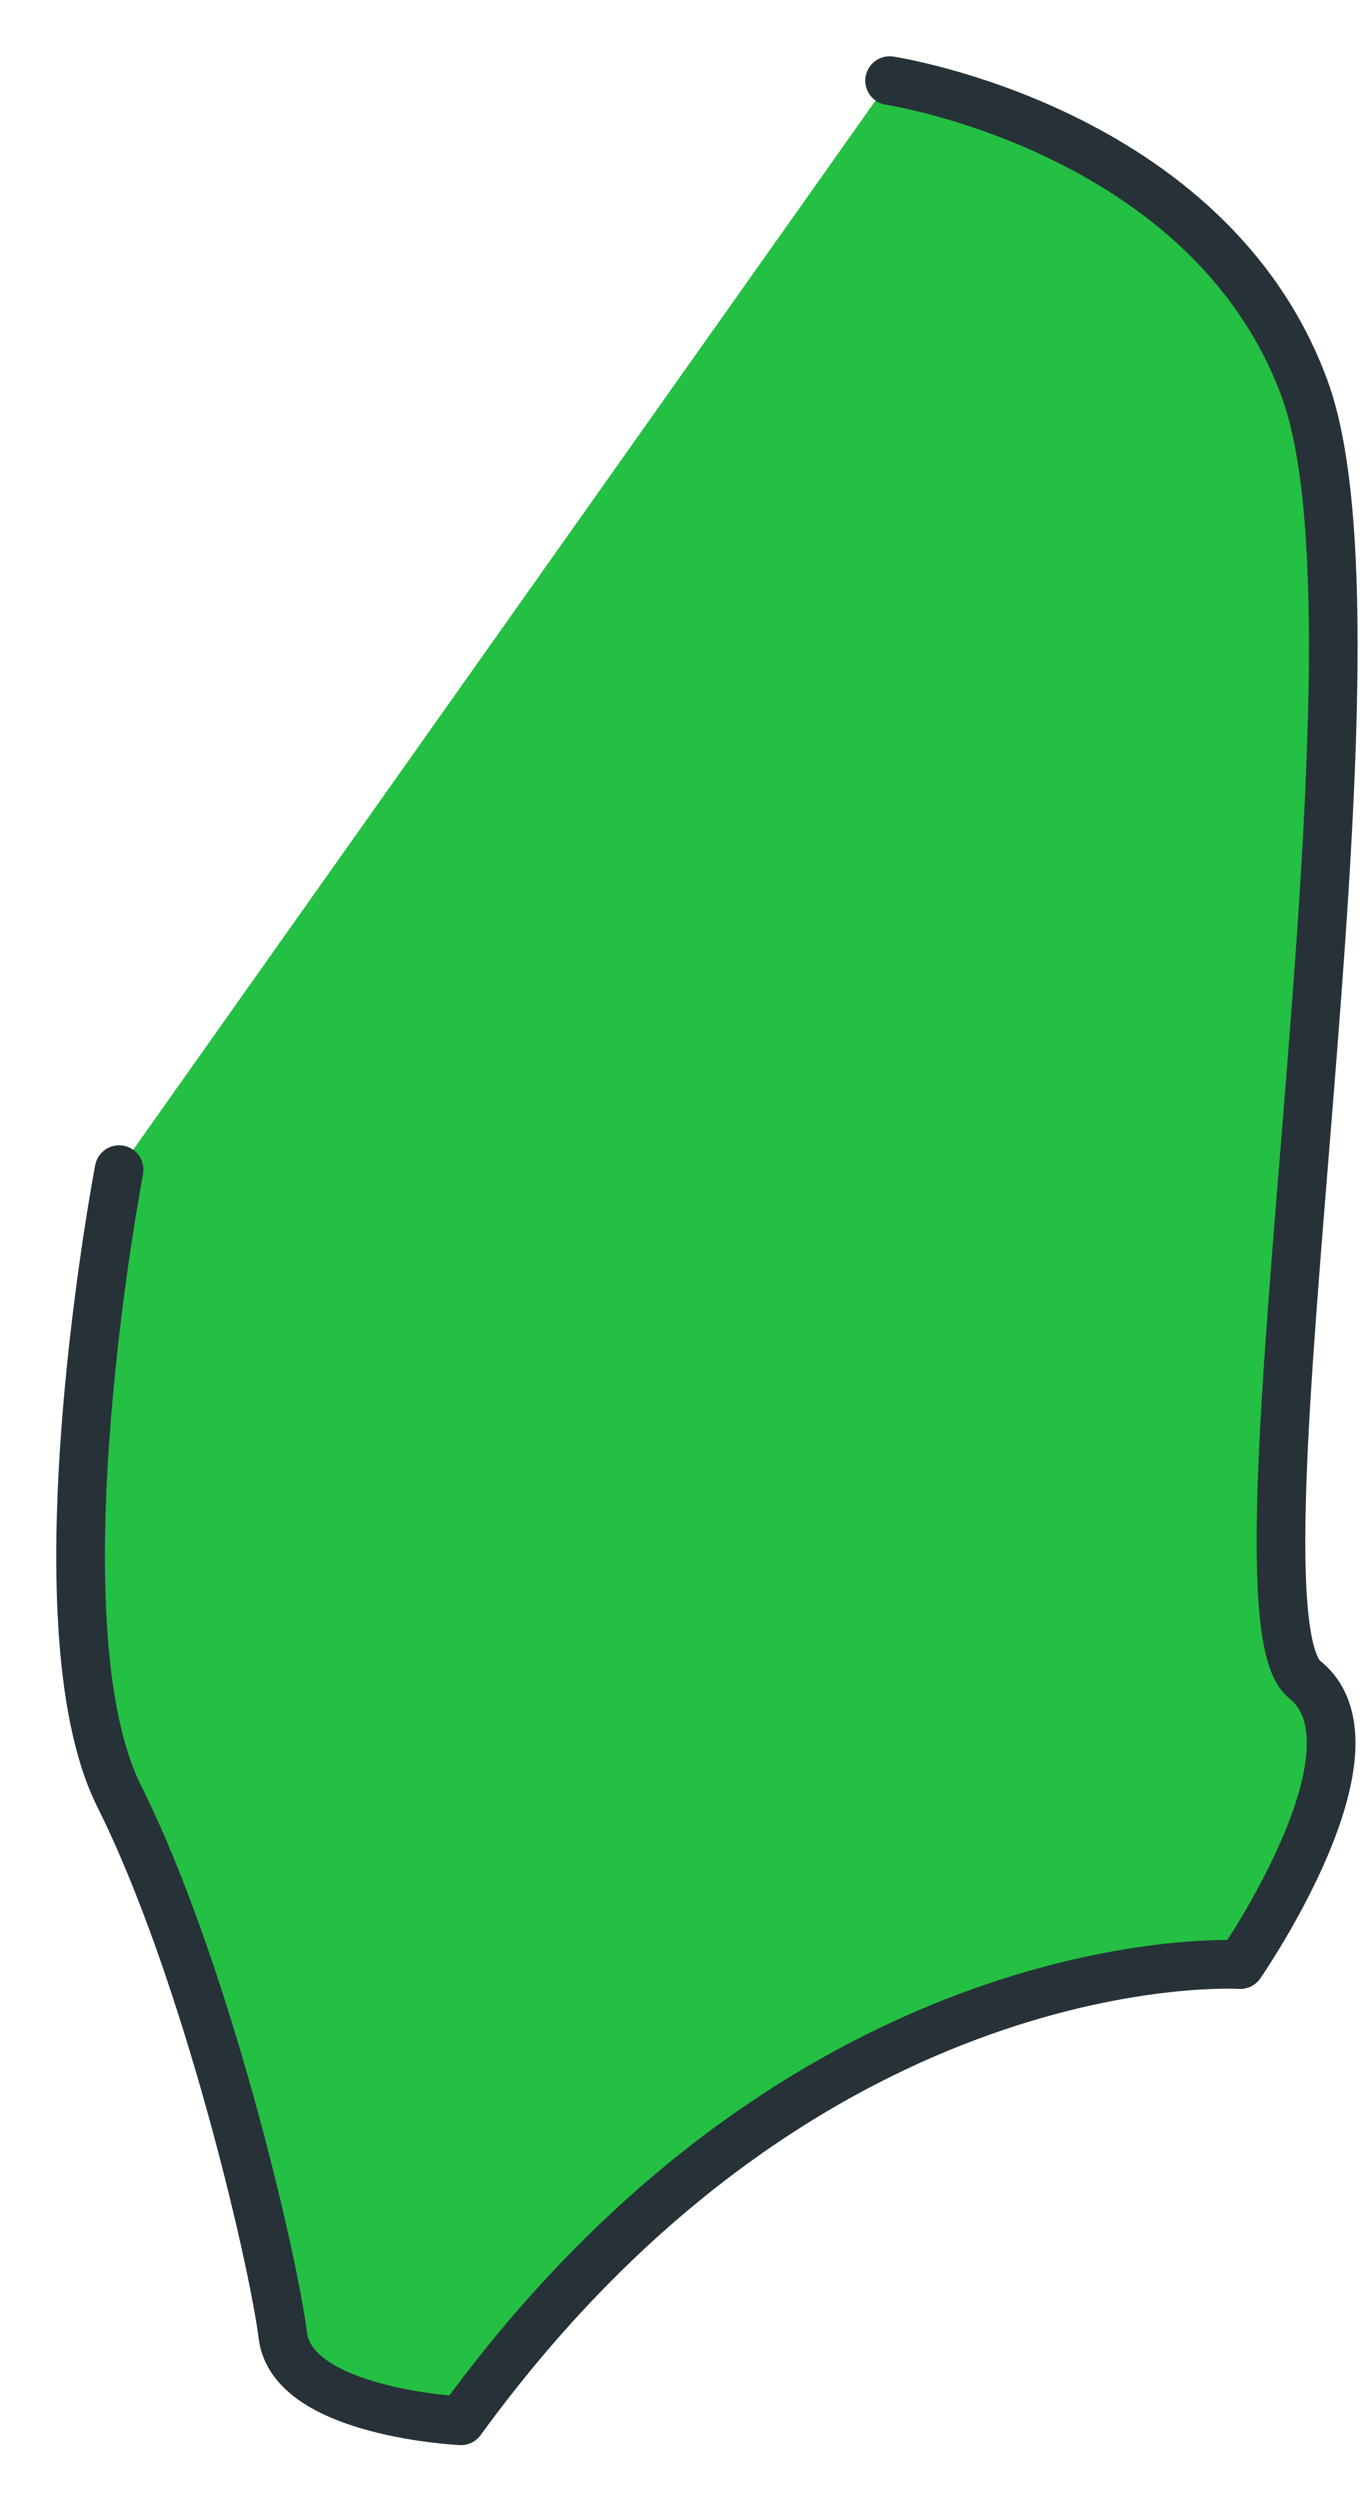
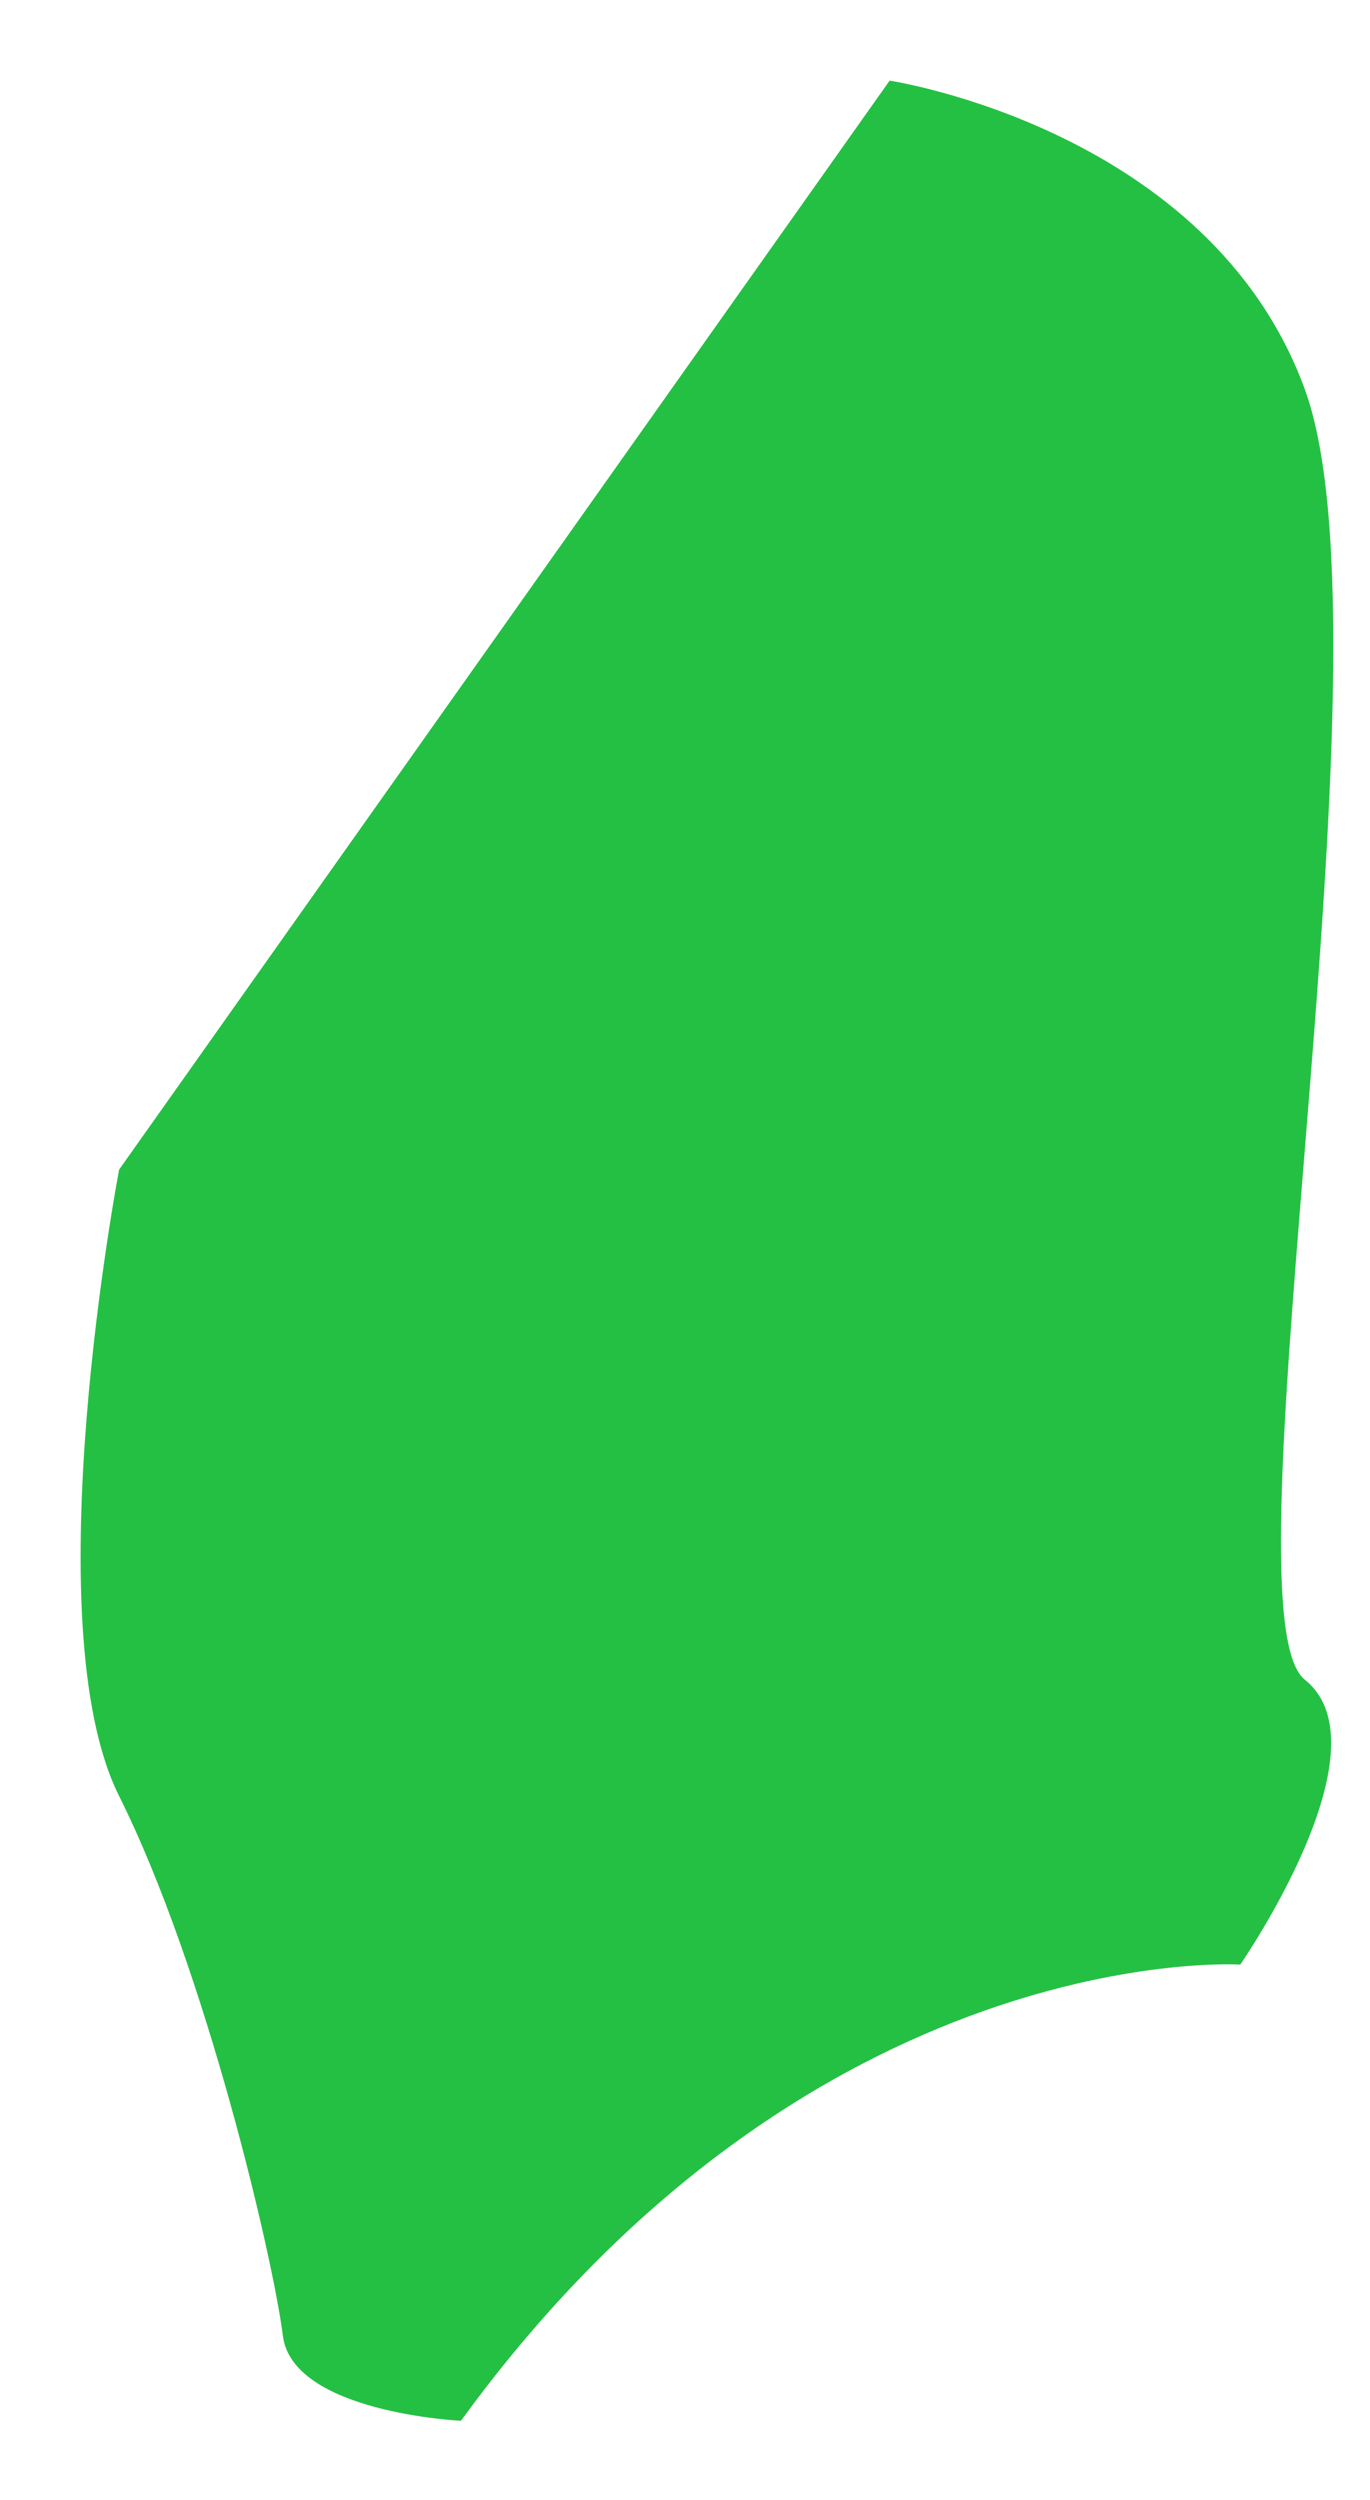
<svg xmlns="http://www.w3.org/2000/svg" fill="none" height="100%" overflow="visible" preserveAspectRatio="none" style="display: block;" viewBox="0 0 17 31" width="100%">
  <g id="Vector">
    <path d="M11.039 1C11.039 1 15.008 1.598 16.19 4.824C17.372 8.051 15.127 19.98 16.19 20.828C17.253 21.675 15.39 24.362 15.39 24.362C15.39 24.362 10.081 24.024 5.72 30.019C5.72 30.019 3.629 29.92 3.51 28.964C3.39 28.008 2.554 24.423 1.478 22.272C0.403 20.121 1.478 14.504 1.478 14.504" fill="#24C043" />
-     <path d="M11.039 1C11.039 1 15.008 1.598 16.19 4.824C17.372 8.051 15.127 19.98 16.19 20.828C17.253 21.675 15.39 24.362 15.39 24.362C15.39 24.362 10.081 24.024 5.72 30.019C5.72 30.019 3.629 29.92 3.51 28.964C3.39 28.008 2.554 24.423 1.478 22.272C0.403 20.121 1.478 14.504 1.478 14.504" stroke="#263238" stroke-linecap="round" stroke-linejoin="round" stroke-miterlimit="10" stroke-width="0.604" />
  </g>
</svg>